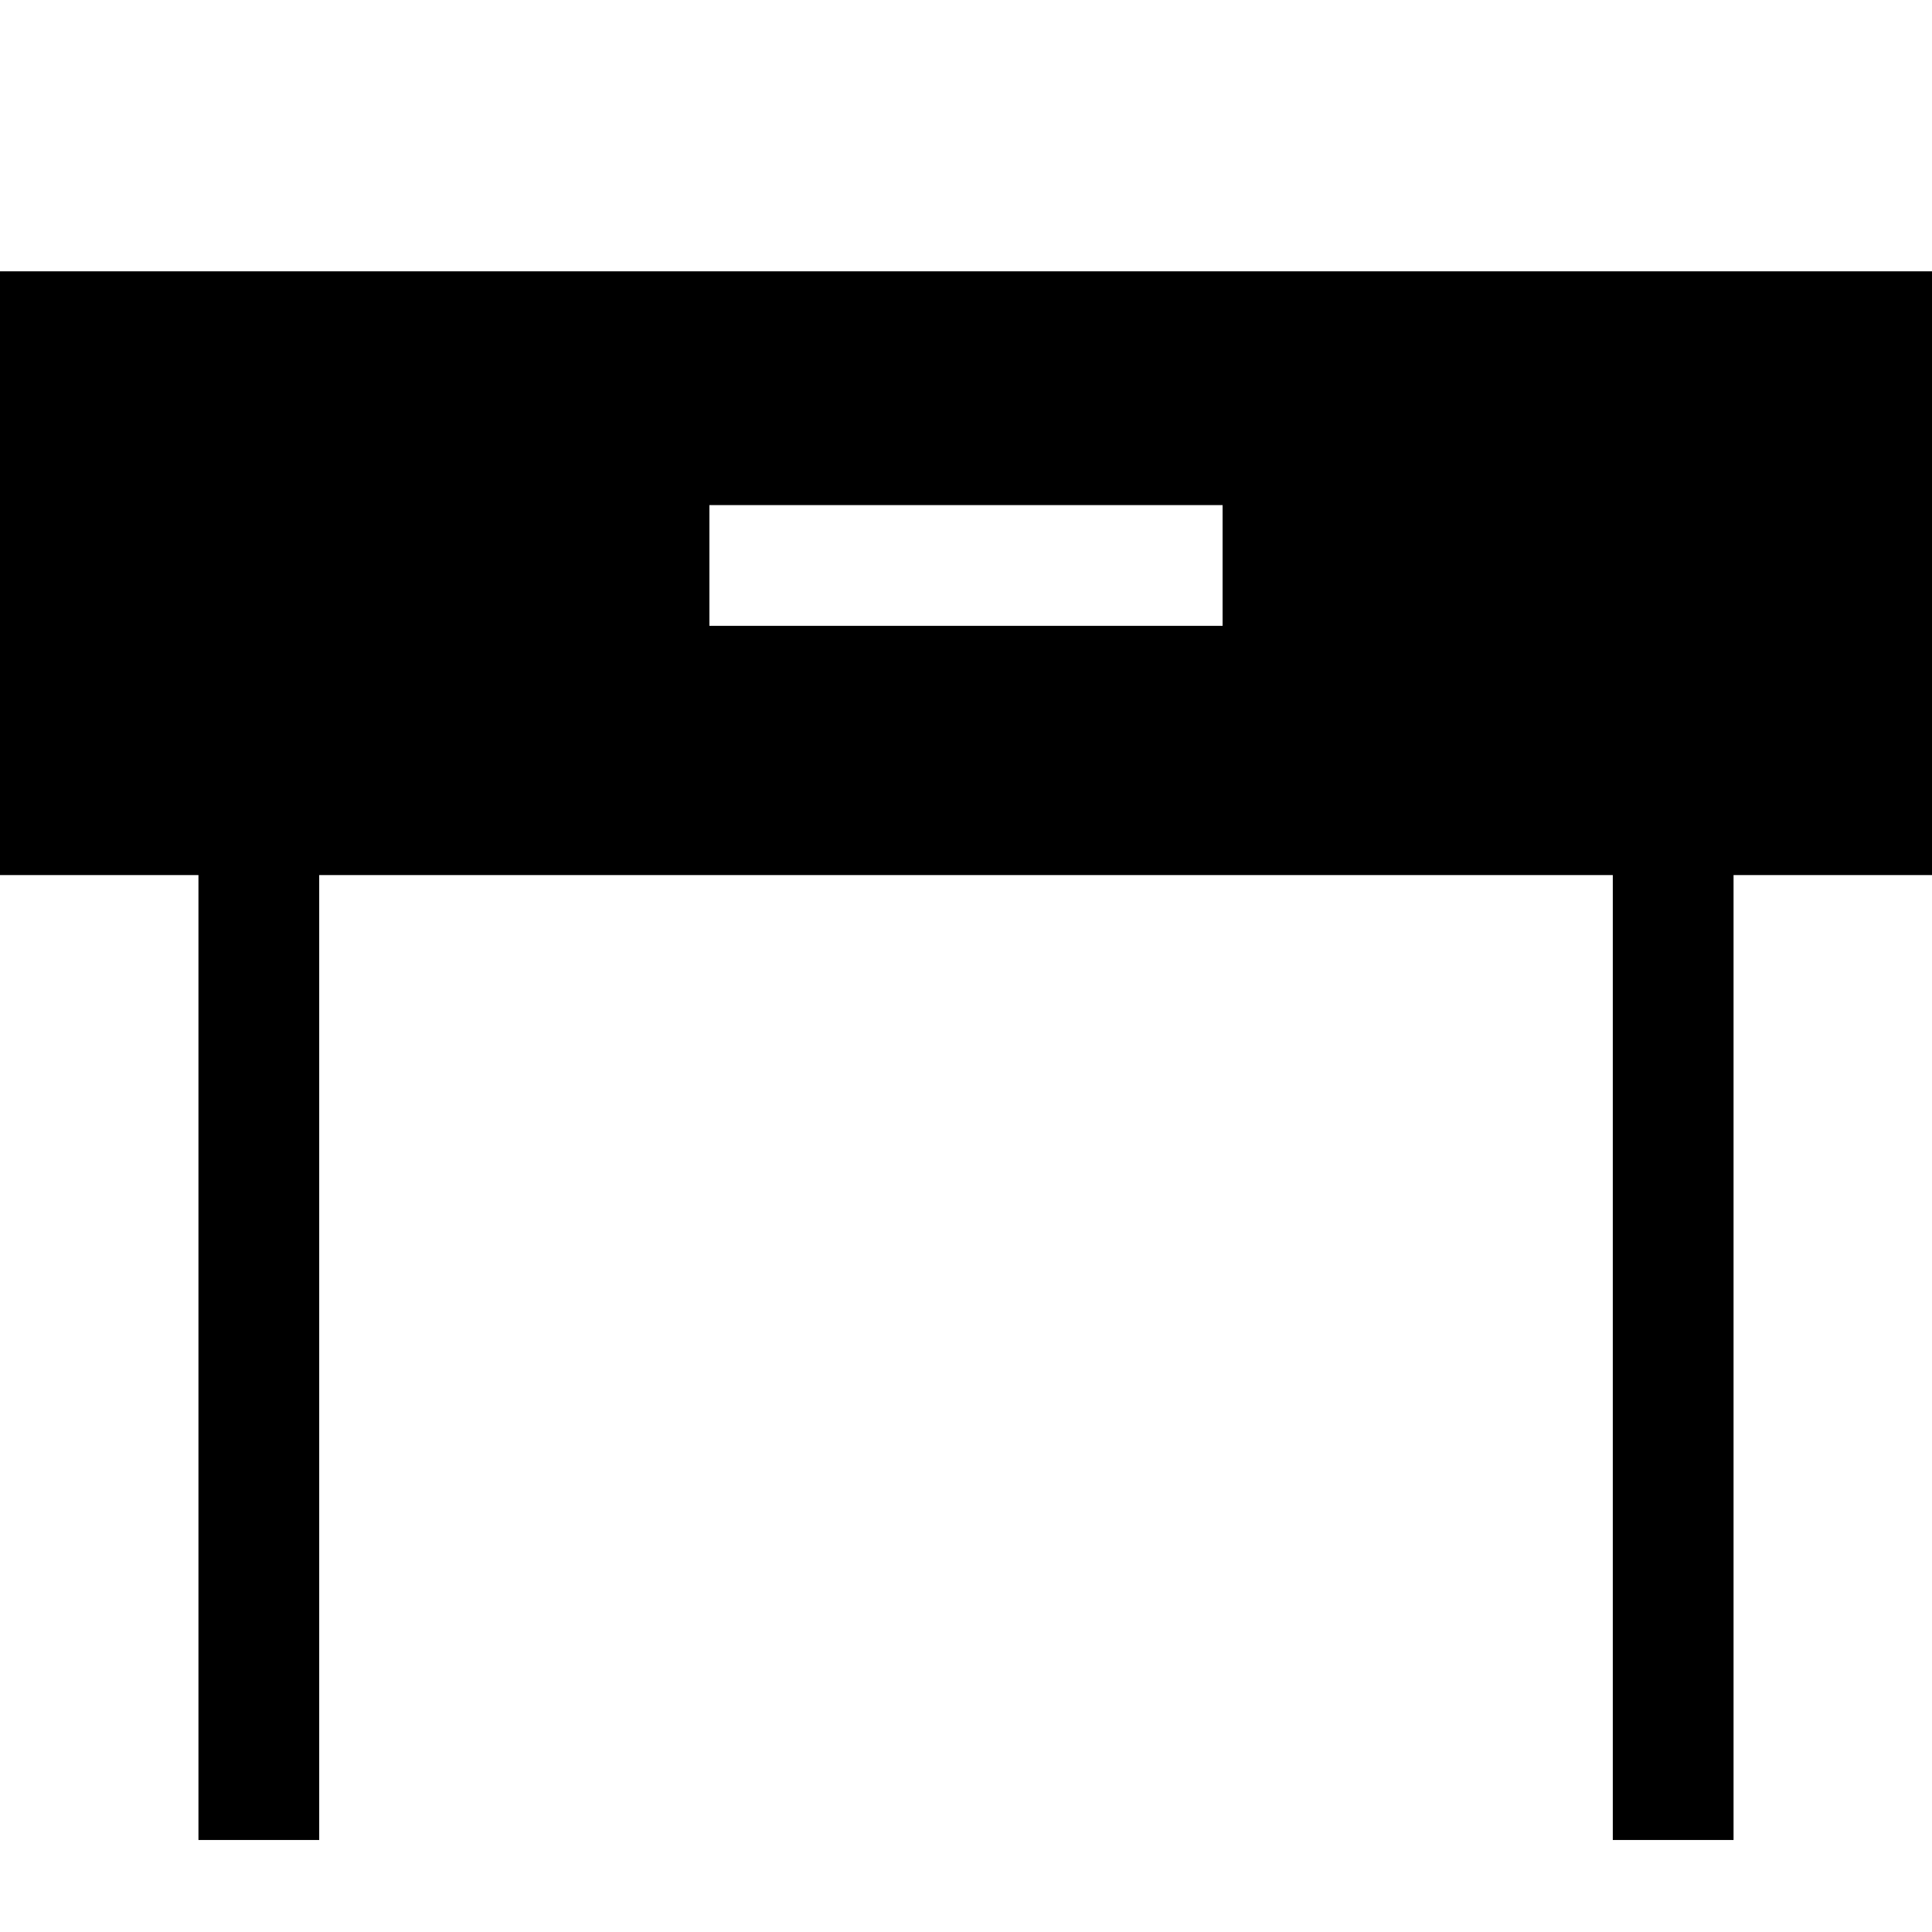
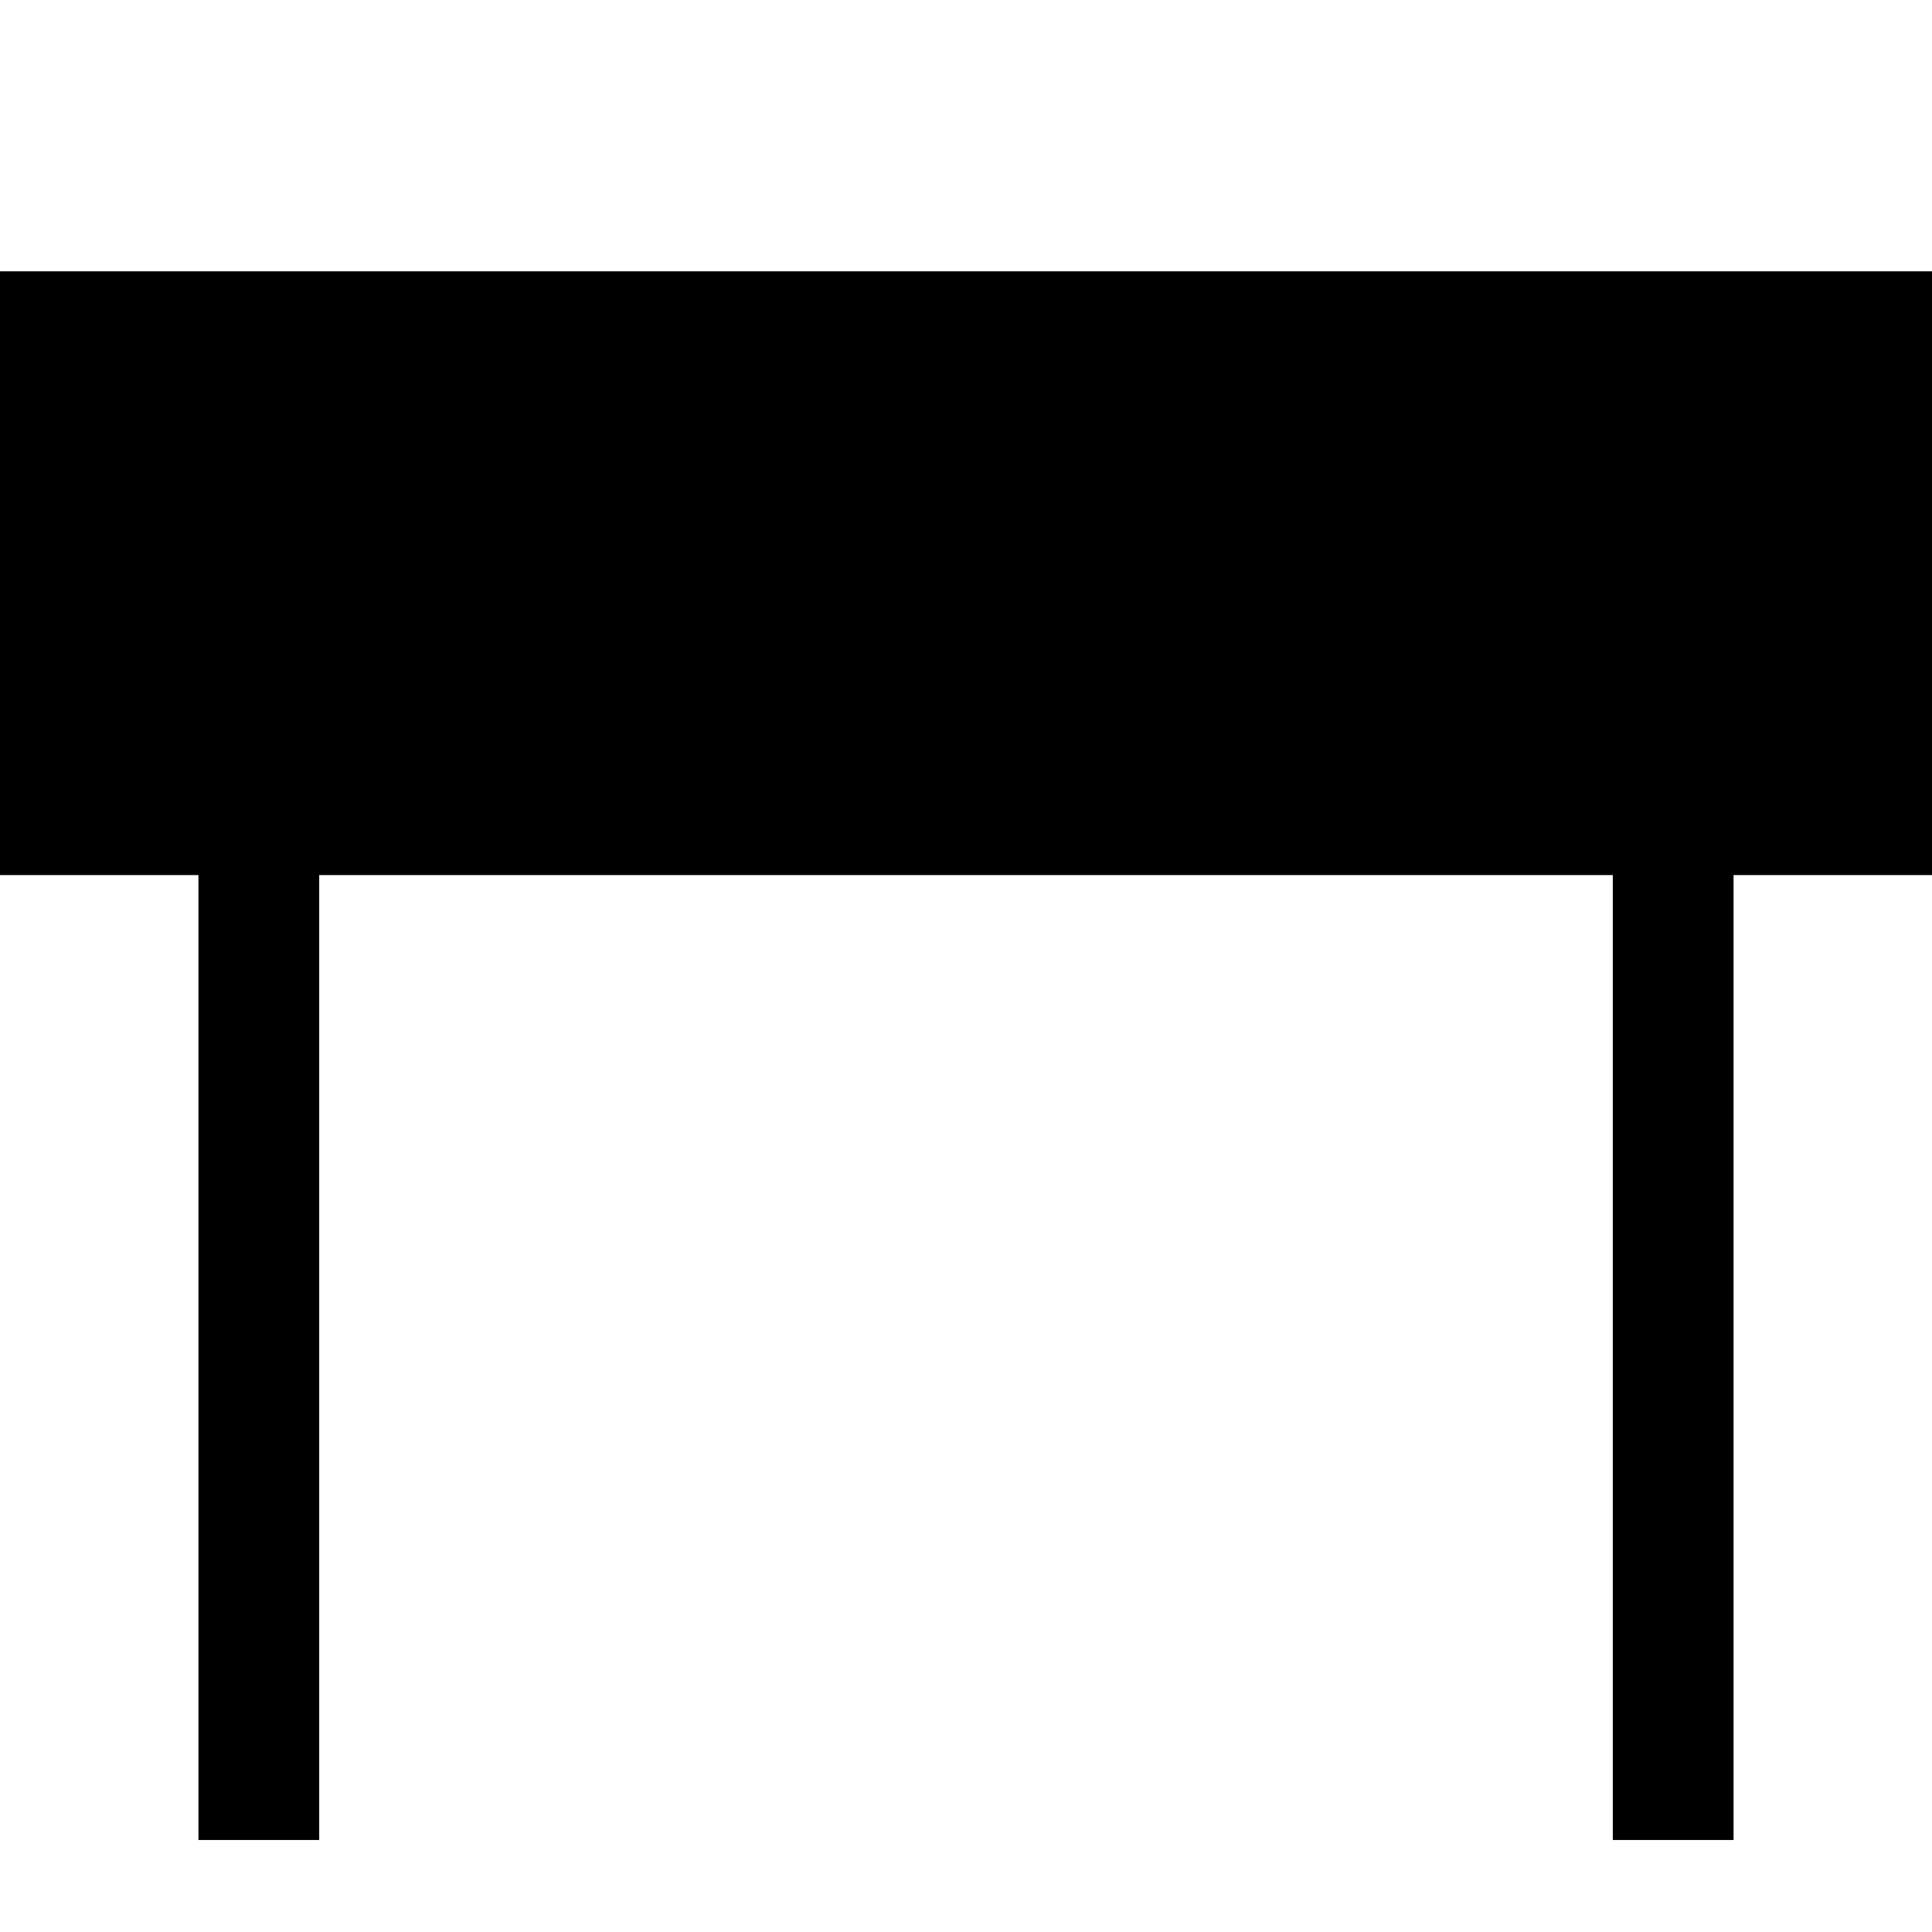
<svg xmlns="http://www.w3.org/2000/svg" enable-background="new 0 0 32 32" version="1.1" viewBox="0 0 32 32" xml:space="preserve">
  <g id="Glyph">
-     <path d="M3.287,30.476h2V14.494h21.426v15.982h2V14.494H32v-10H0v10h3.287V30.476z M11.75,8.366h8.5v2h-8.5V8.366z" />
+     <path d="M3.287,30.476h2V14.494h21.426v15.982h2V14.494H32v-10H0v10h3.287V30.476z M11.75,8.366h8.5v2V8.366z" />
  </g>
</svg>